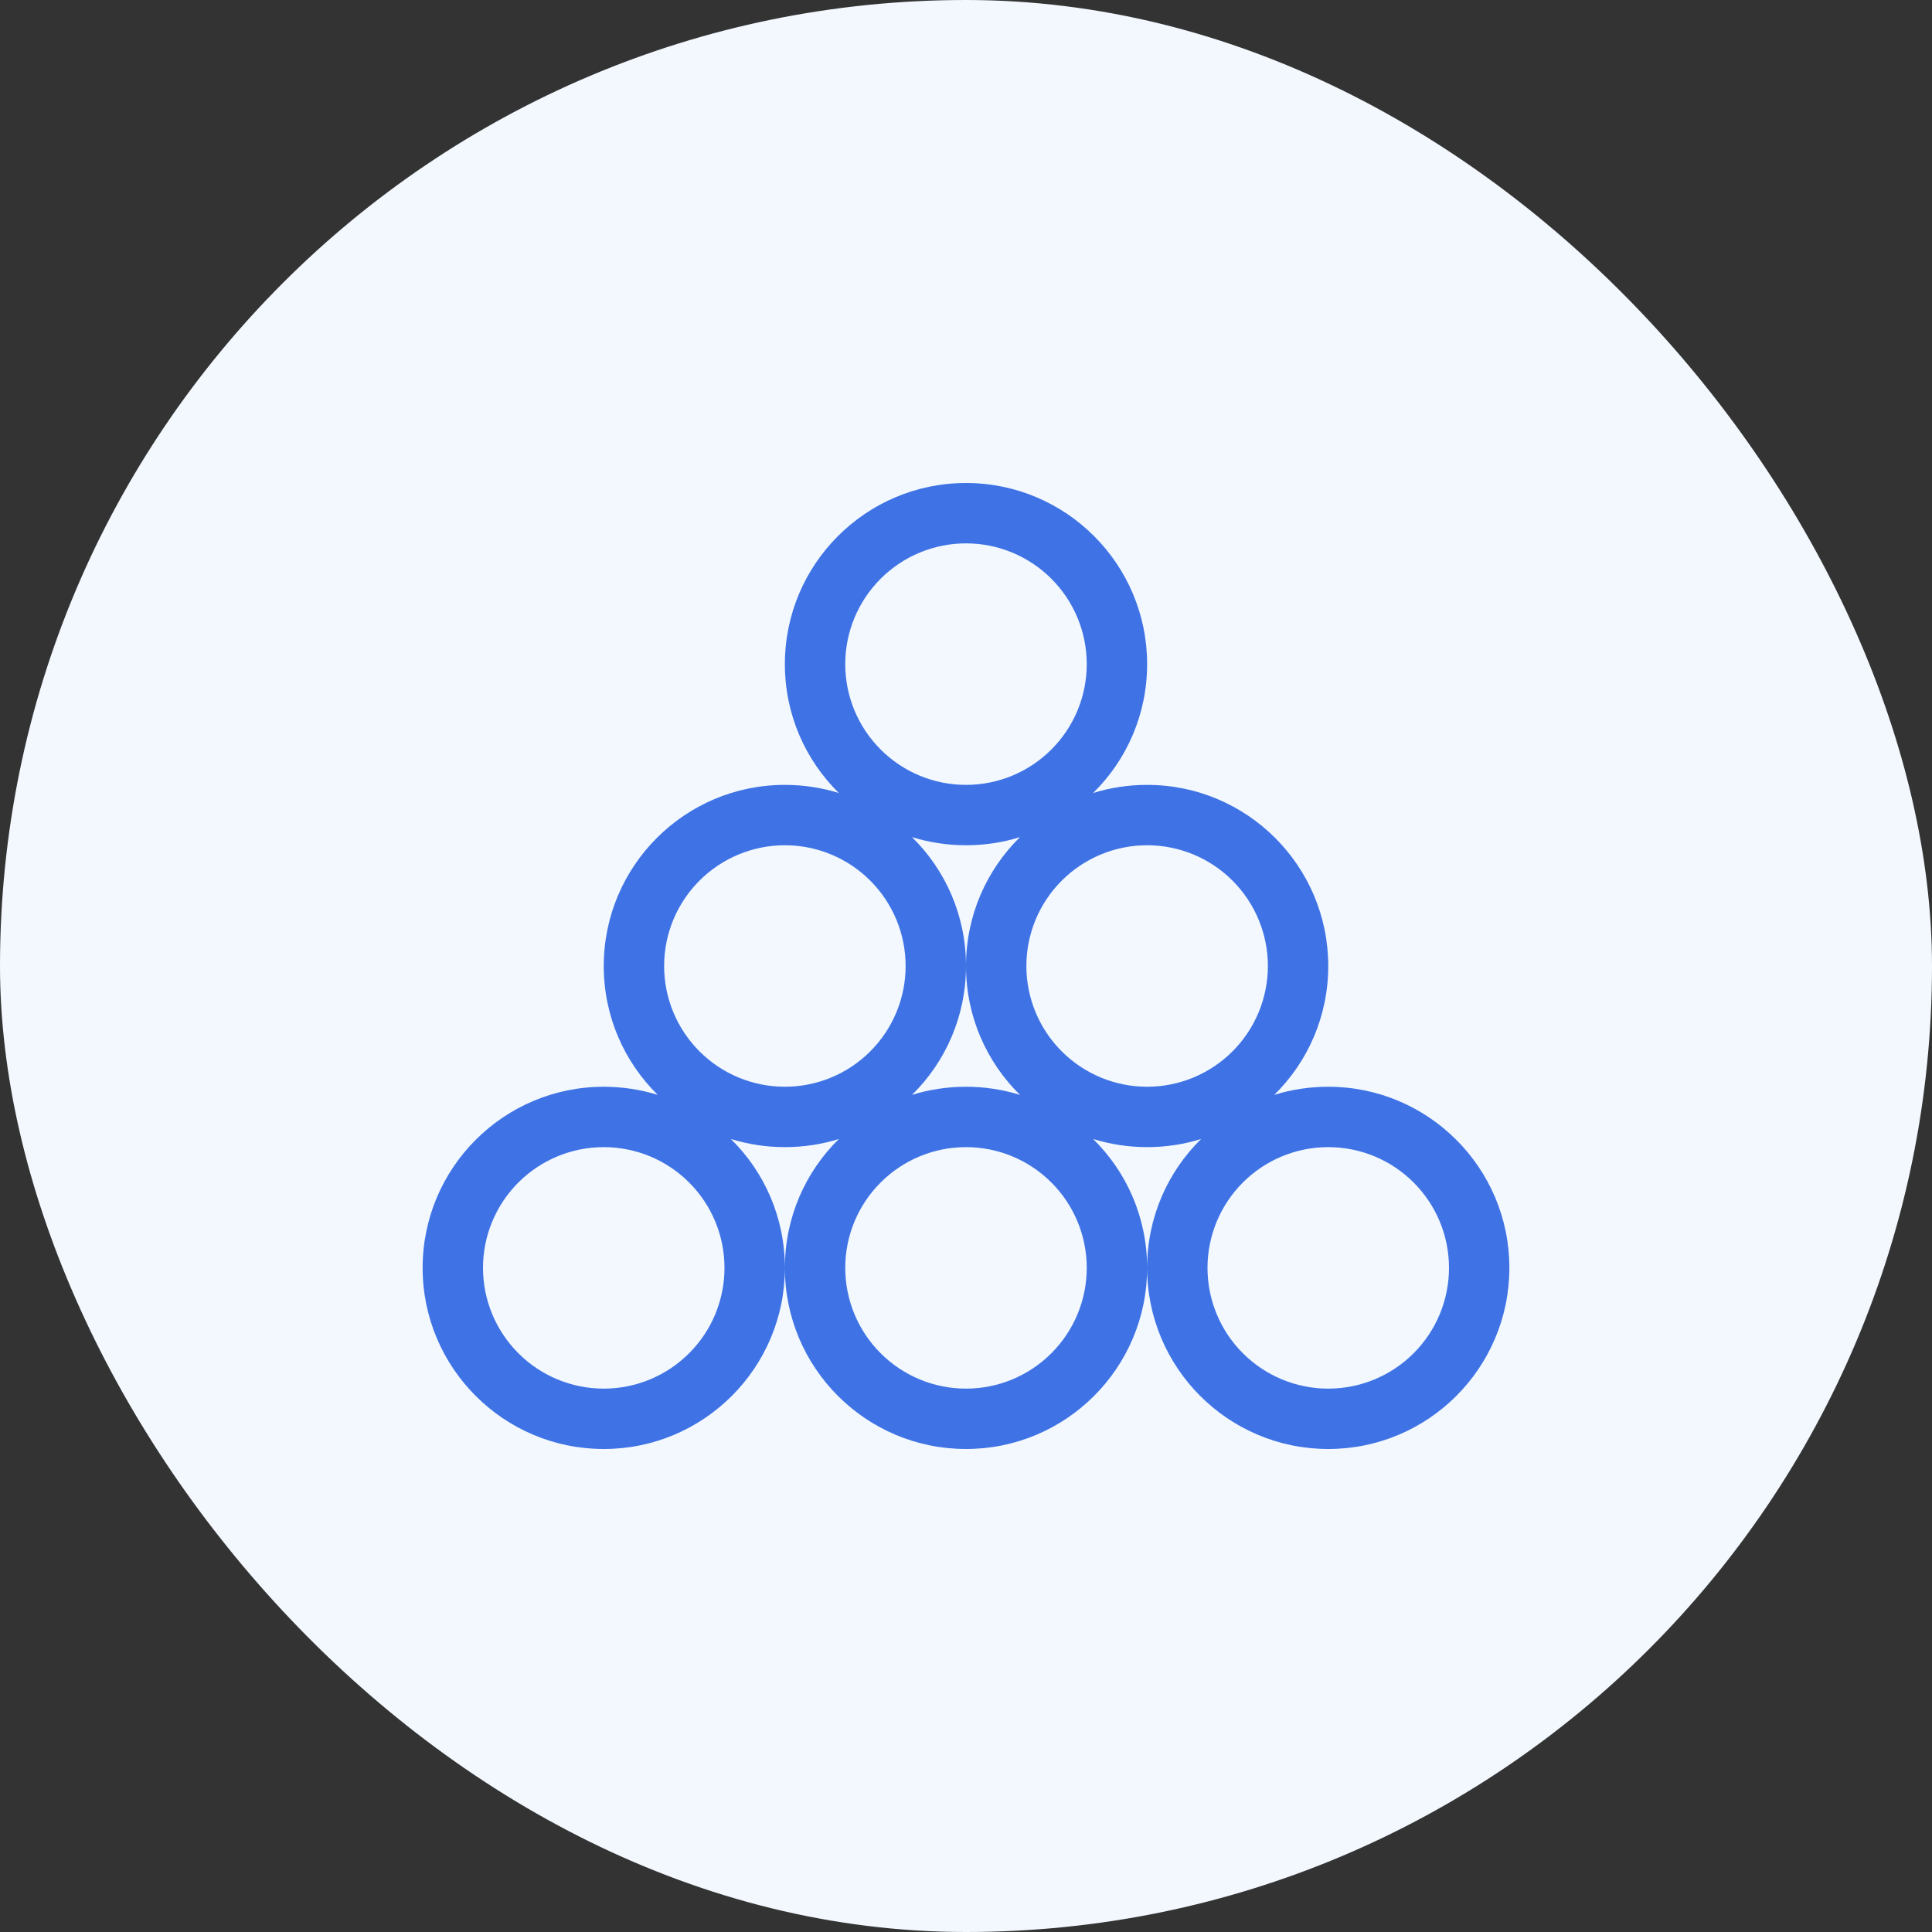
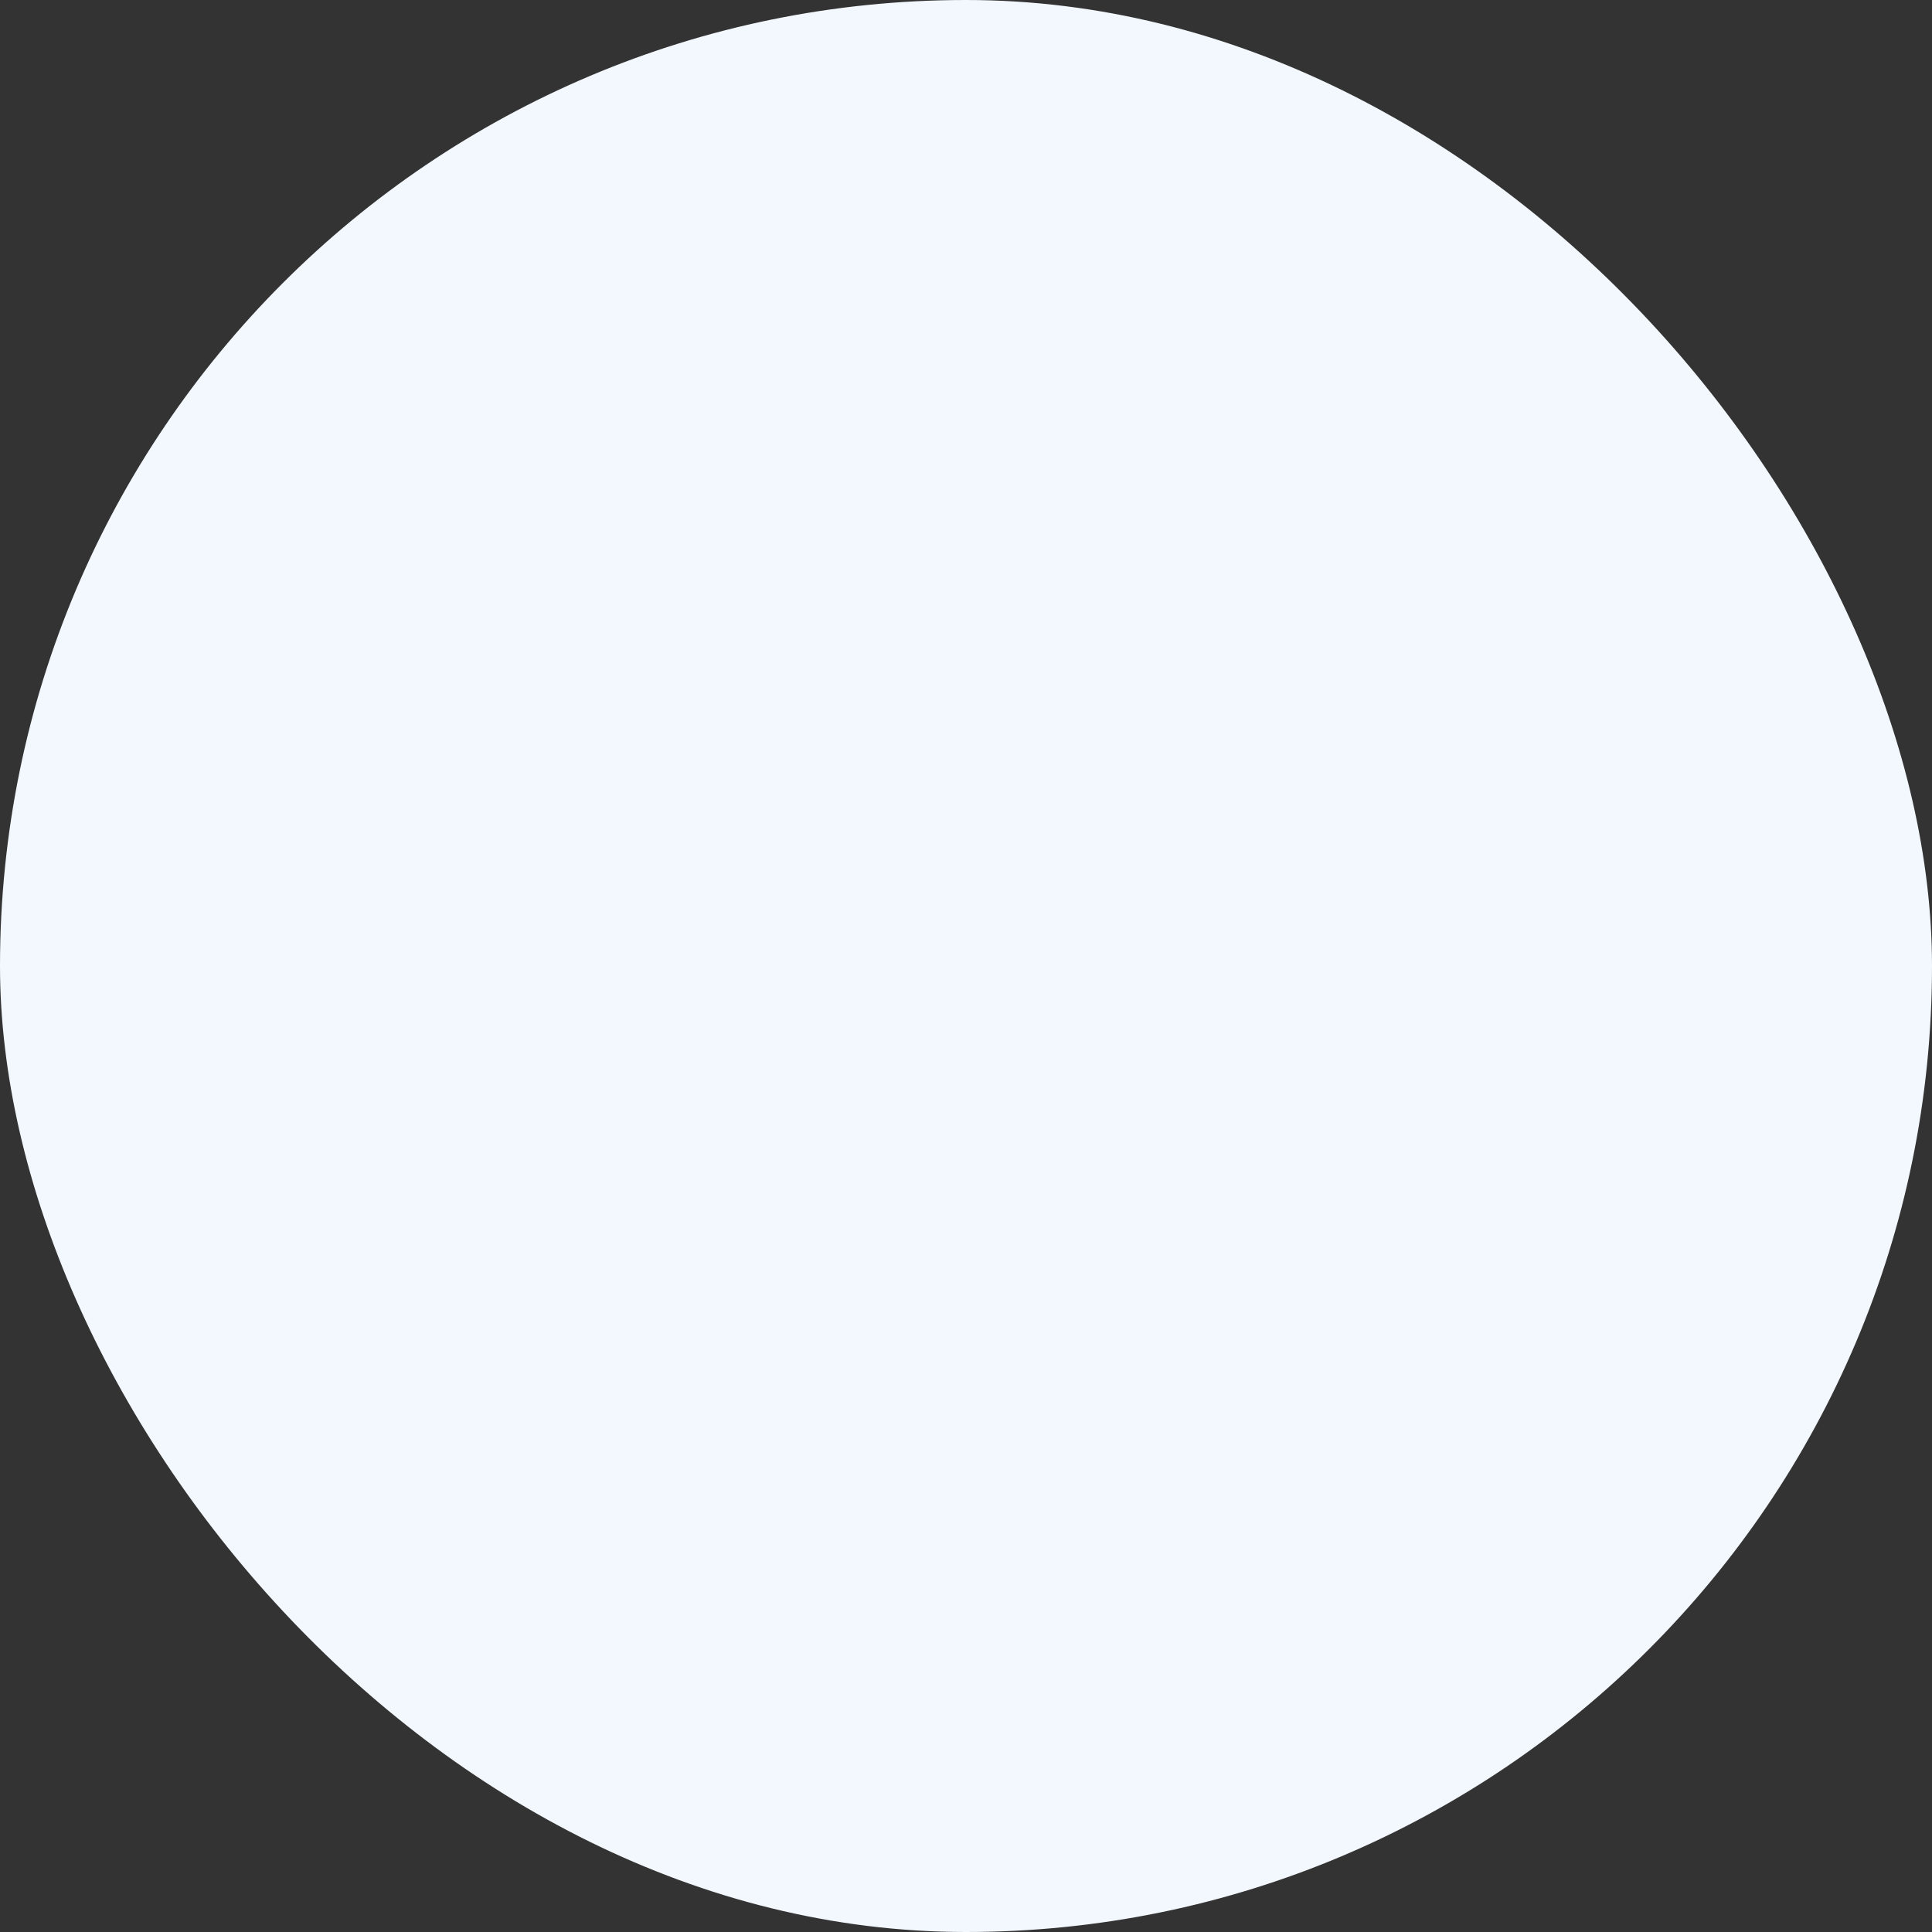
<svg xmlns="http://www.w3.org/2000/svg" width="64" height="64" viewBox="0 0 64 64" fill="none">
  <rect x="0" y="0" width="64" height="64" fill="#333333" stroke="none" />
  <rect width="64" height="64" rx="32" fill="#F2F8FE" />
  <g clip-path="url(#clip0_4559_385)">
    <path d="M36 22C36 20.939 35.579 19.922 34.828 19.172C34.078 18.421 33.061 18 32 18C30.939 18 29.922 18.421 29.172 19.172C28.421 19.922 28 20.939 28 22C28 23.061 28.421 24.078 29.172 24.828C29.922 25.579 30.939 26 32 26C33.061 26 34.078 25.579 34.828 24.828C35.579 24.078 36 23.061 36 22ZM33.788 27.731C33.225 27.906 32.625 28 32 28C31.375 28 30.781 27.906 30.212 27.731C31.319 28.819 32 30.331 32 32C32 33.669 31.319 35.181 30.212 36.269C30.775 36.094 31.375 36 32 36C32.625 36 33.219 36.094 33.788 36.269C32.681 35.181 32 33.669 32 32C32 30.331 32.681 28.819 33.788 27.731ZM38 38C37.381 38 36.781 37.906 36.212 37.731C37.319 38.819 38 40.331 38 42C38 45.312 35.312 48 32 48C28.688 48 26 45.312 26 42C26 40.331 26.681 38.819 27.788 37.731C27.225 37.906 26.625 38 26 38C25.375 38 24.781 37.906 24.212 37.731C25.319 38.819 26 40.331 26 42C26 45.312 23.312 48 20 48C16.688 48 14 45.312 14 42C14 38.688 16.688 36 20 36C20.619 36 21.219 36.094 21.788 36.269C20.681 35.181 20 33.669 20 32C20 28.688 22.688 26 26 26C26.619 26 27.219 26.094 27.788 26.269C26.681 25.181 26 23.669 26 22C26 18.688 28.688 16 32 16C35.312 16 38 18.688 38 22C38 23.669 37.319 25.181 36.212 26.269C36.775 26.094 37.375 26 38 26C41.312 26 44 28.688 44 32C44 33.669 43.319 35.181 42.212 36.269C42.775 36.094 43.375 36 44 36C47.312 36 50 38.688 50 42C50 45.312 47.312 48 44 48C40.688 48 38 45.312 38 42C38 40.331 38.681 38.819 39.788 37.731C39.225 37.906 38.625 38 38 38ZM30 32C30 30.939 29.579 29.922 28.828 29.172C28.078 28.421 27.061 28 26 28C24.939 28 23.922 28.421 23.172 29.172C22.421 29.922 22 30.939 22 32C22 33.061 22.421 34.078 23.172 34.828C23.922 35.579 24.939 36 26 36C27.061 36 28.078 35.579 28.828 34.828C29.579 34.078 30 33.061 30 32ZM24 42C24 40.939 23.579 39.922 22.828 39.172C22.078 38.421 21.061 38 20 38C18.939 38 17.922 38.421 17.172 39.172C16.421 39.922 16 40.939 16 42C16 43.061 16.421 44.078 17.172 44.828C17.922 45.579 18.939 46 20 46C21.061 46 22.078 45.579 22.828 44.828C23.579 44.078 24 43.061 24 42ZM38 36C39.061 36 40.078 35.579 40.828 34.828C41.579 34.078 42 33.061 42 32C42 30.939 41.579 29.922 40.828 29.172C40.078 28.421 39.061 28 38 28C36.939 28 35.922 28.421 35.172 29.172C34.421 29.922 34 30.939 34 32C34 33.061 34.421 34.078 35.172 34.828C35.922 35.579 36.939 36 38 36ZM32 46C33.061 46 34.078 45.579 34.828 44.828C35.579 44.078 36 43.061 36 42C36 40.939 35.579 39.922 34.828 39.172C34.078 38.421 33.061 38 32 38C30.939 38 29.922 38.421 29.172 39.172C28.421 39.922 28 40.939 28 42C28 43.061 28.421 44.078 29.172 44.828C29.922 45.579 30.939 46 32 46ZM48 42C48 40.939 47.579 39.922 46.828 39.172C46.078 38.421 45.061 38 44 38C42.939 38 41.922 38.421 41.172 39.172C40.421 39.922 40 40.939 40 42C40 43.061 40.421 44.078 41.172 44.828C41.922 45.579 42.939 46 44 46C45.061 46 46.078 45.579 46.828 44.828C47.579 44.078 48 43.061 48 42Z" fill="#3F73E5" />
  </g>
  <defs>
    <clipPath id="clip0_4559_385">
-       <rect width="36" height="32" fill="white" transform="translate(14 16)" />
-     </clipPath>
+       </clipPath>
  </defs>
</svg>